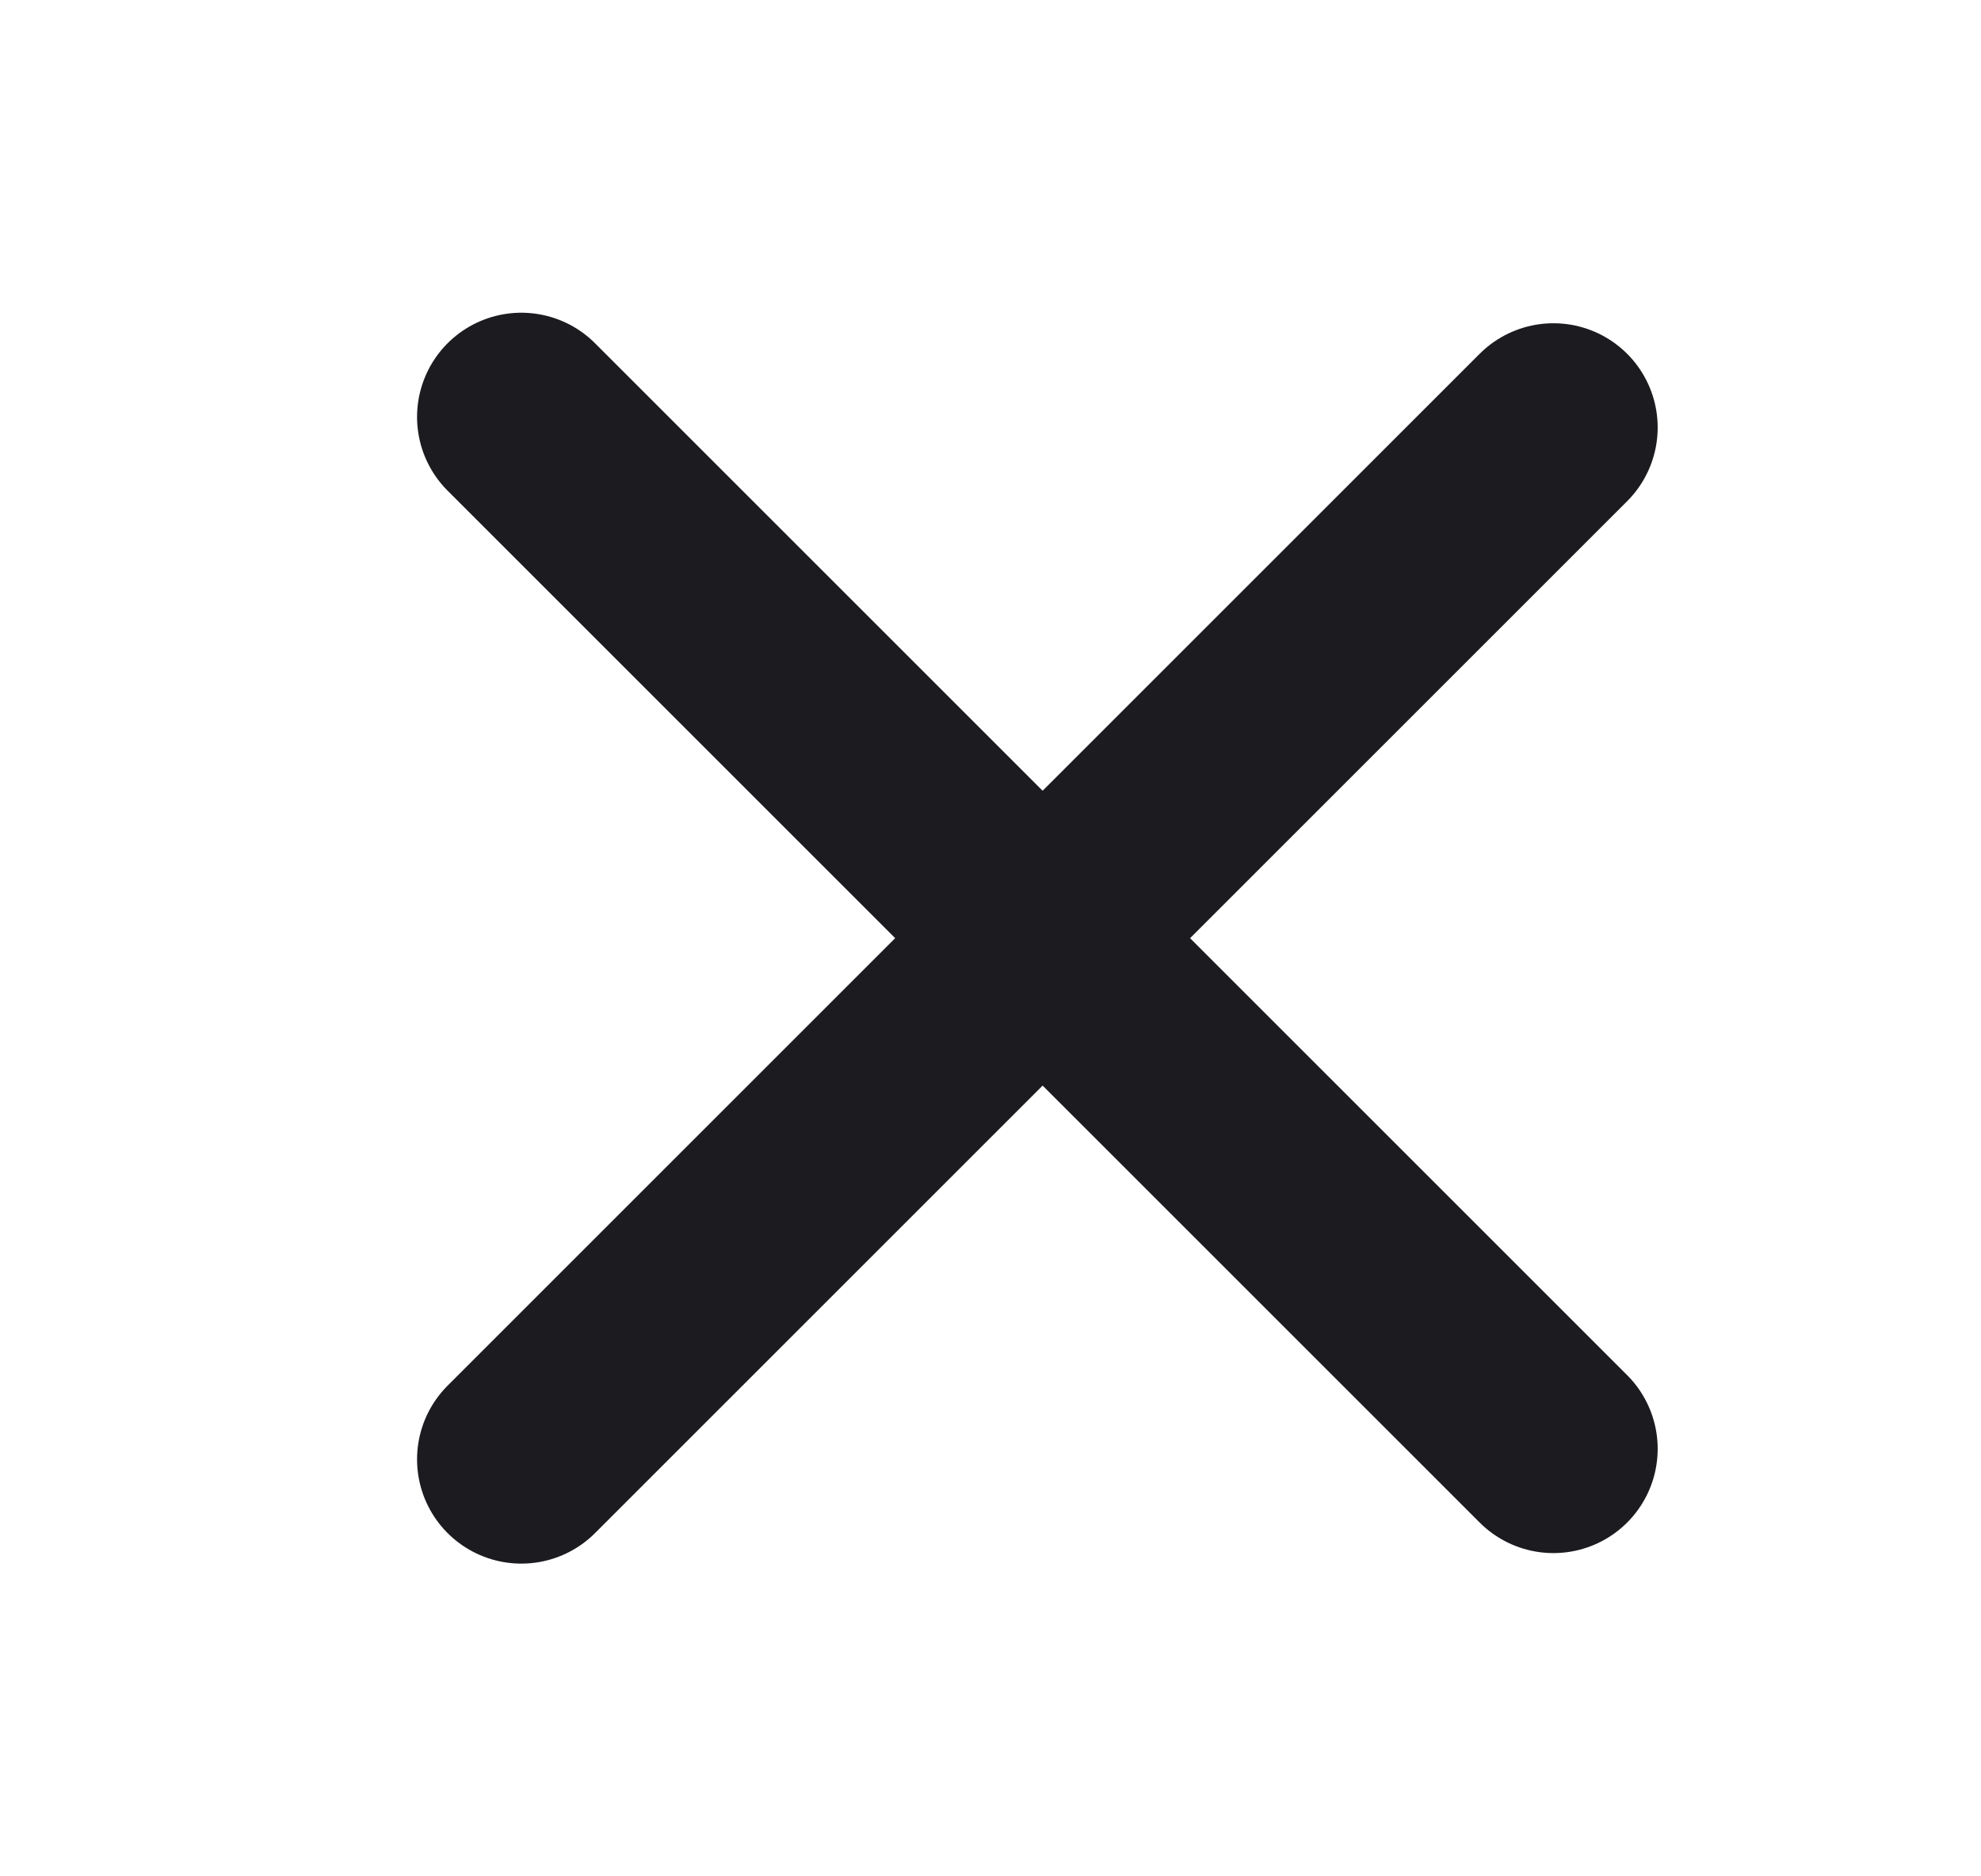
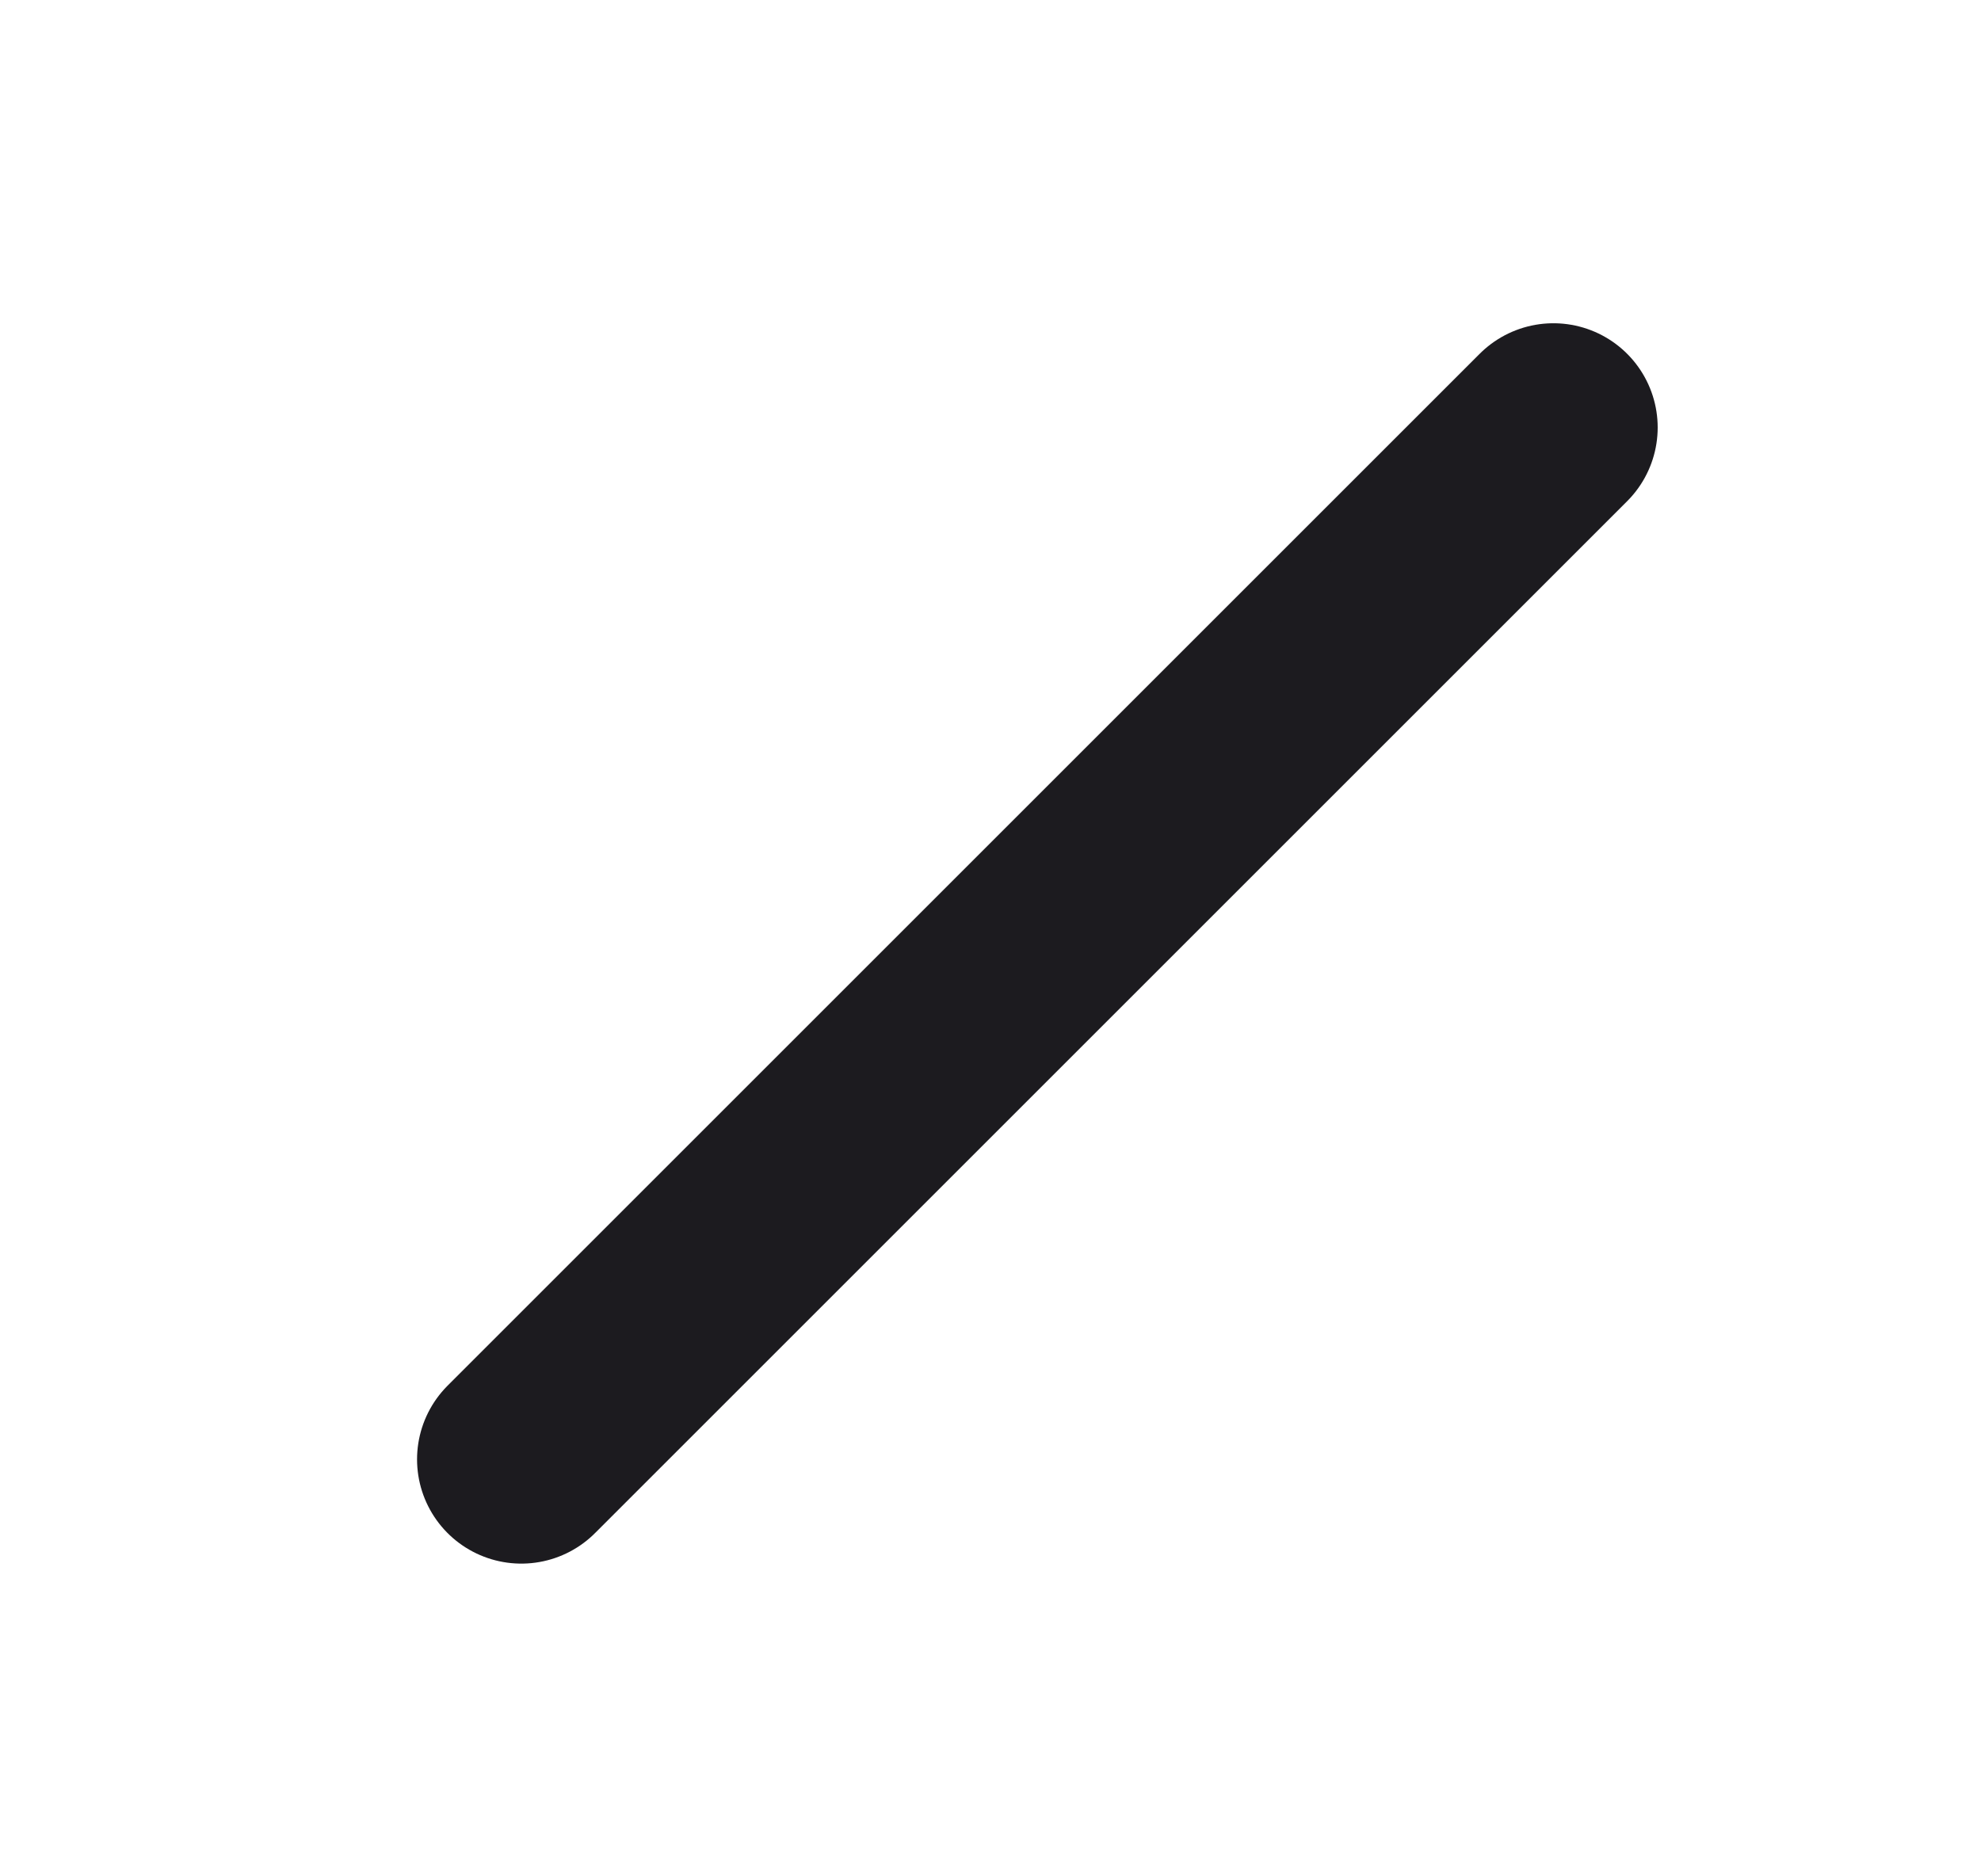
<svg xmlns="http://www.w3.org/2000/svg" width="19" height="18" viewBox="0 0 19 18" fill="none">
-   <path d="M5 4L14.899 13.899" stroke="#1C1B1F" stroke-width="2" stroke-linecap="round" />
  <path d="M5 14L14.899 4.101" stroke="#1C1B1F" stroke-width="2" stroke-linecap="round" />
</svg>